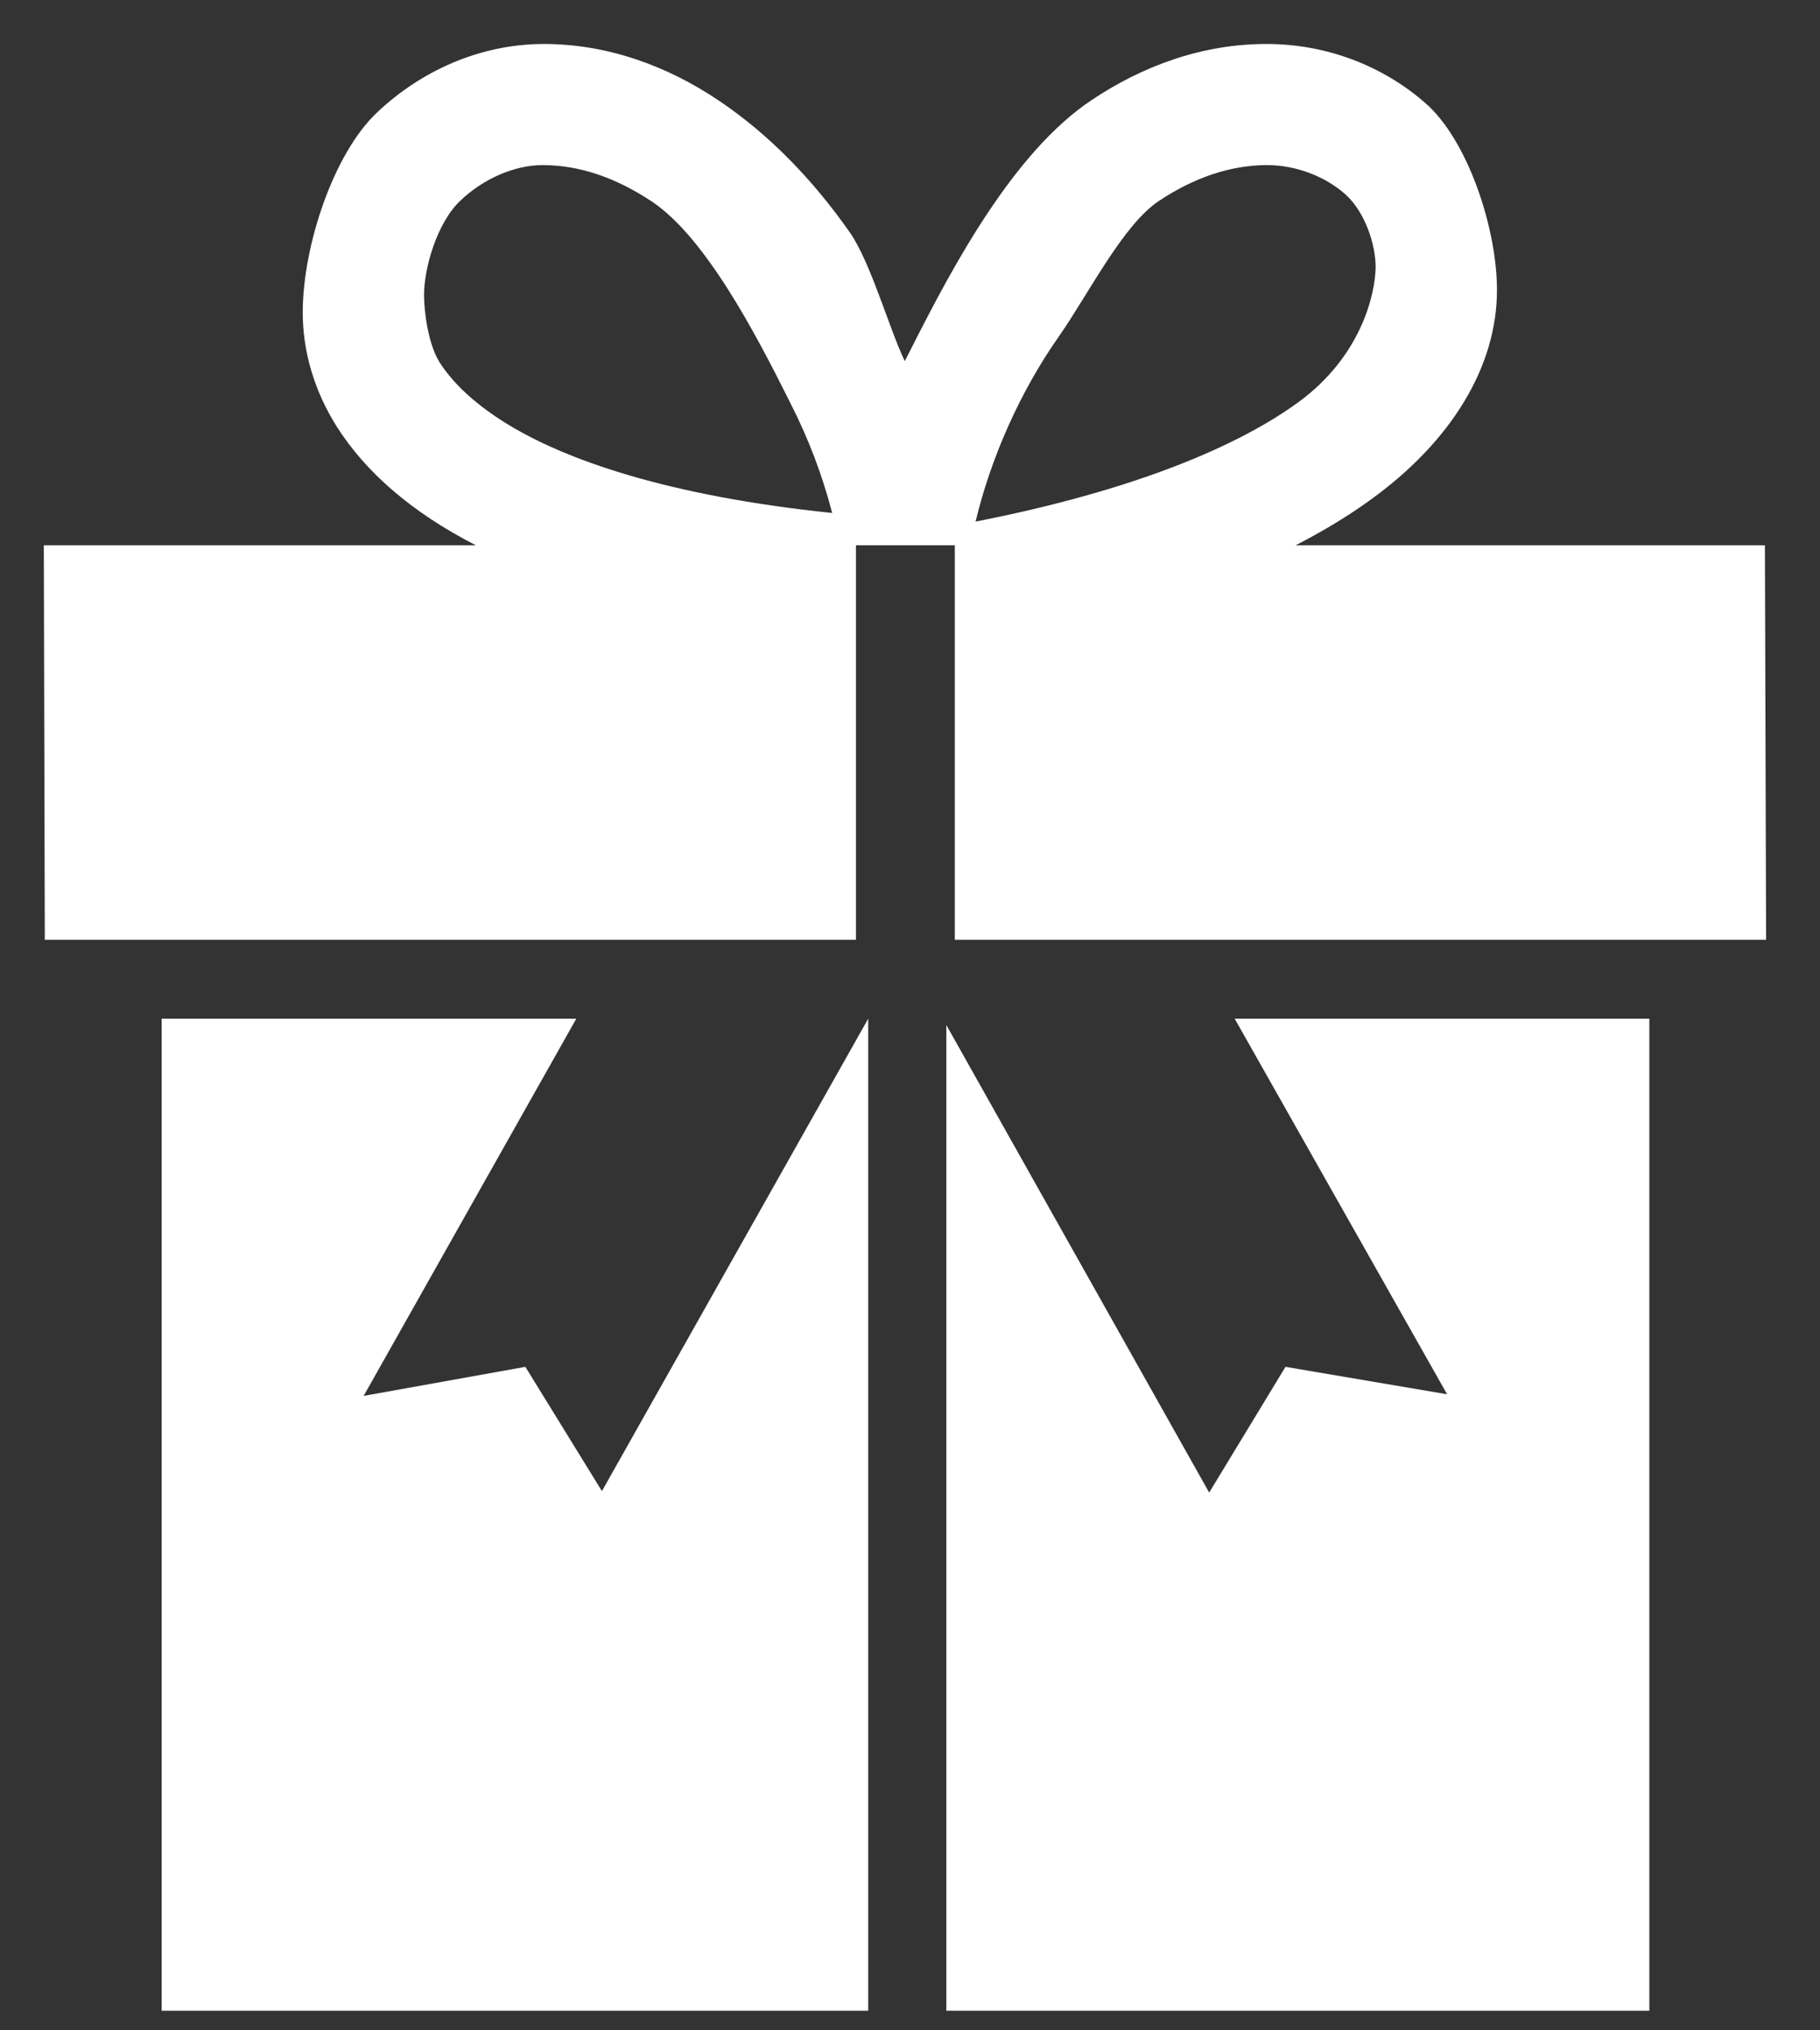
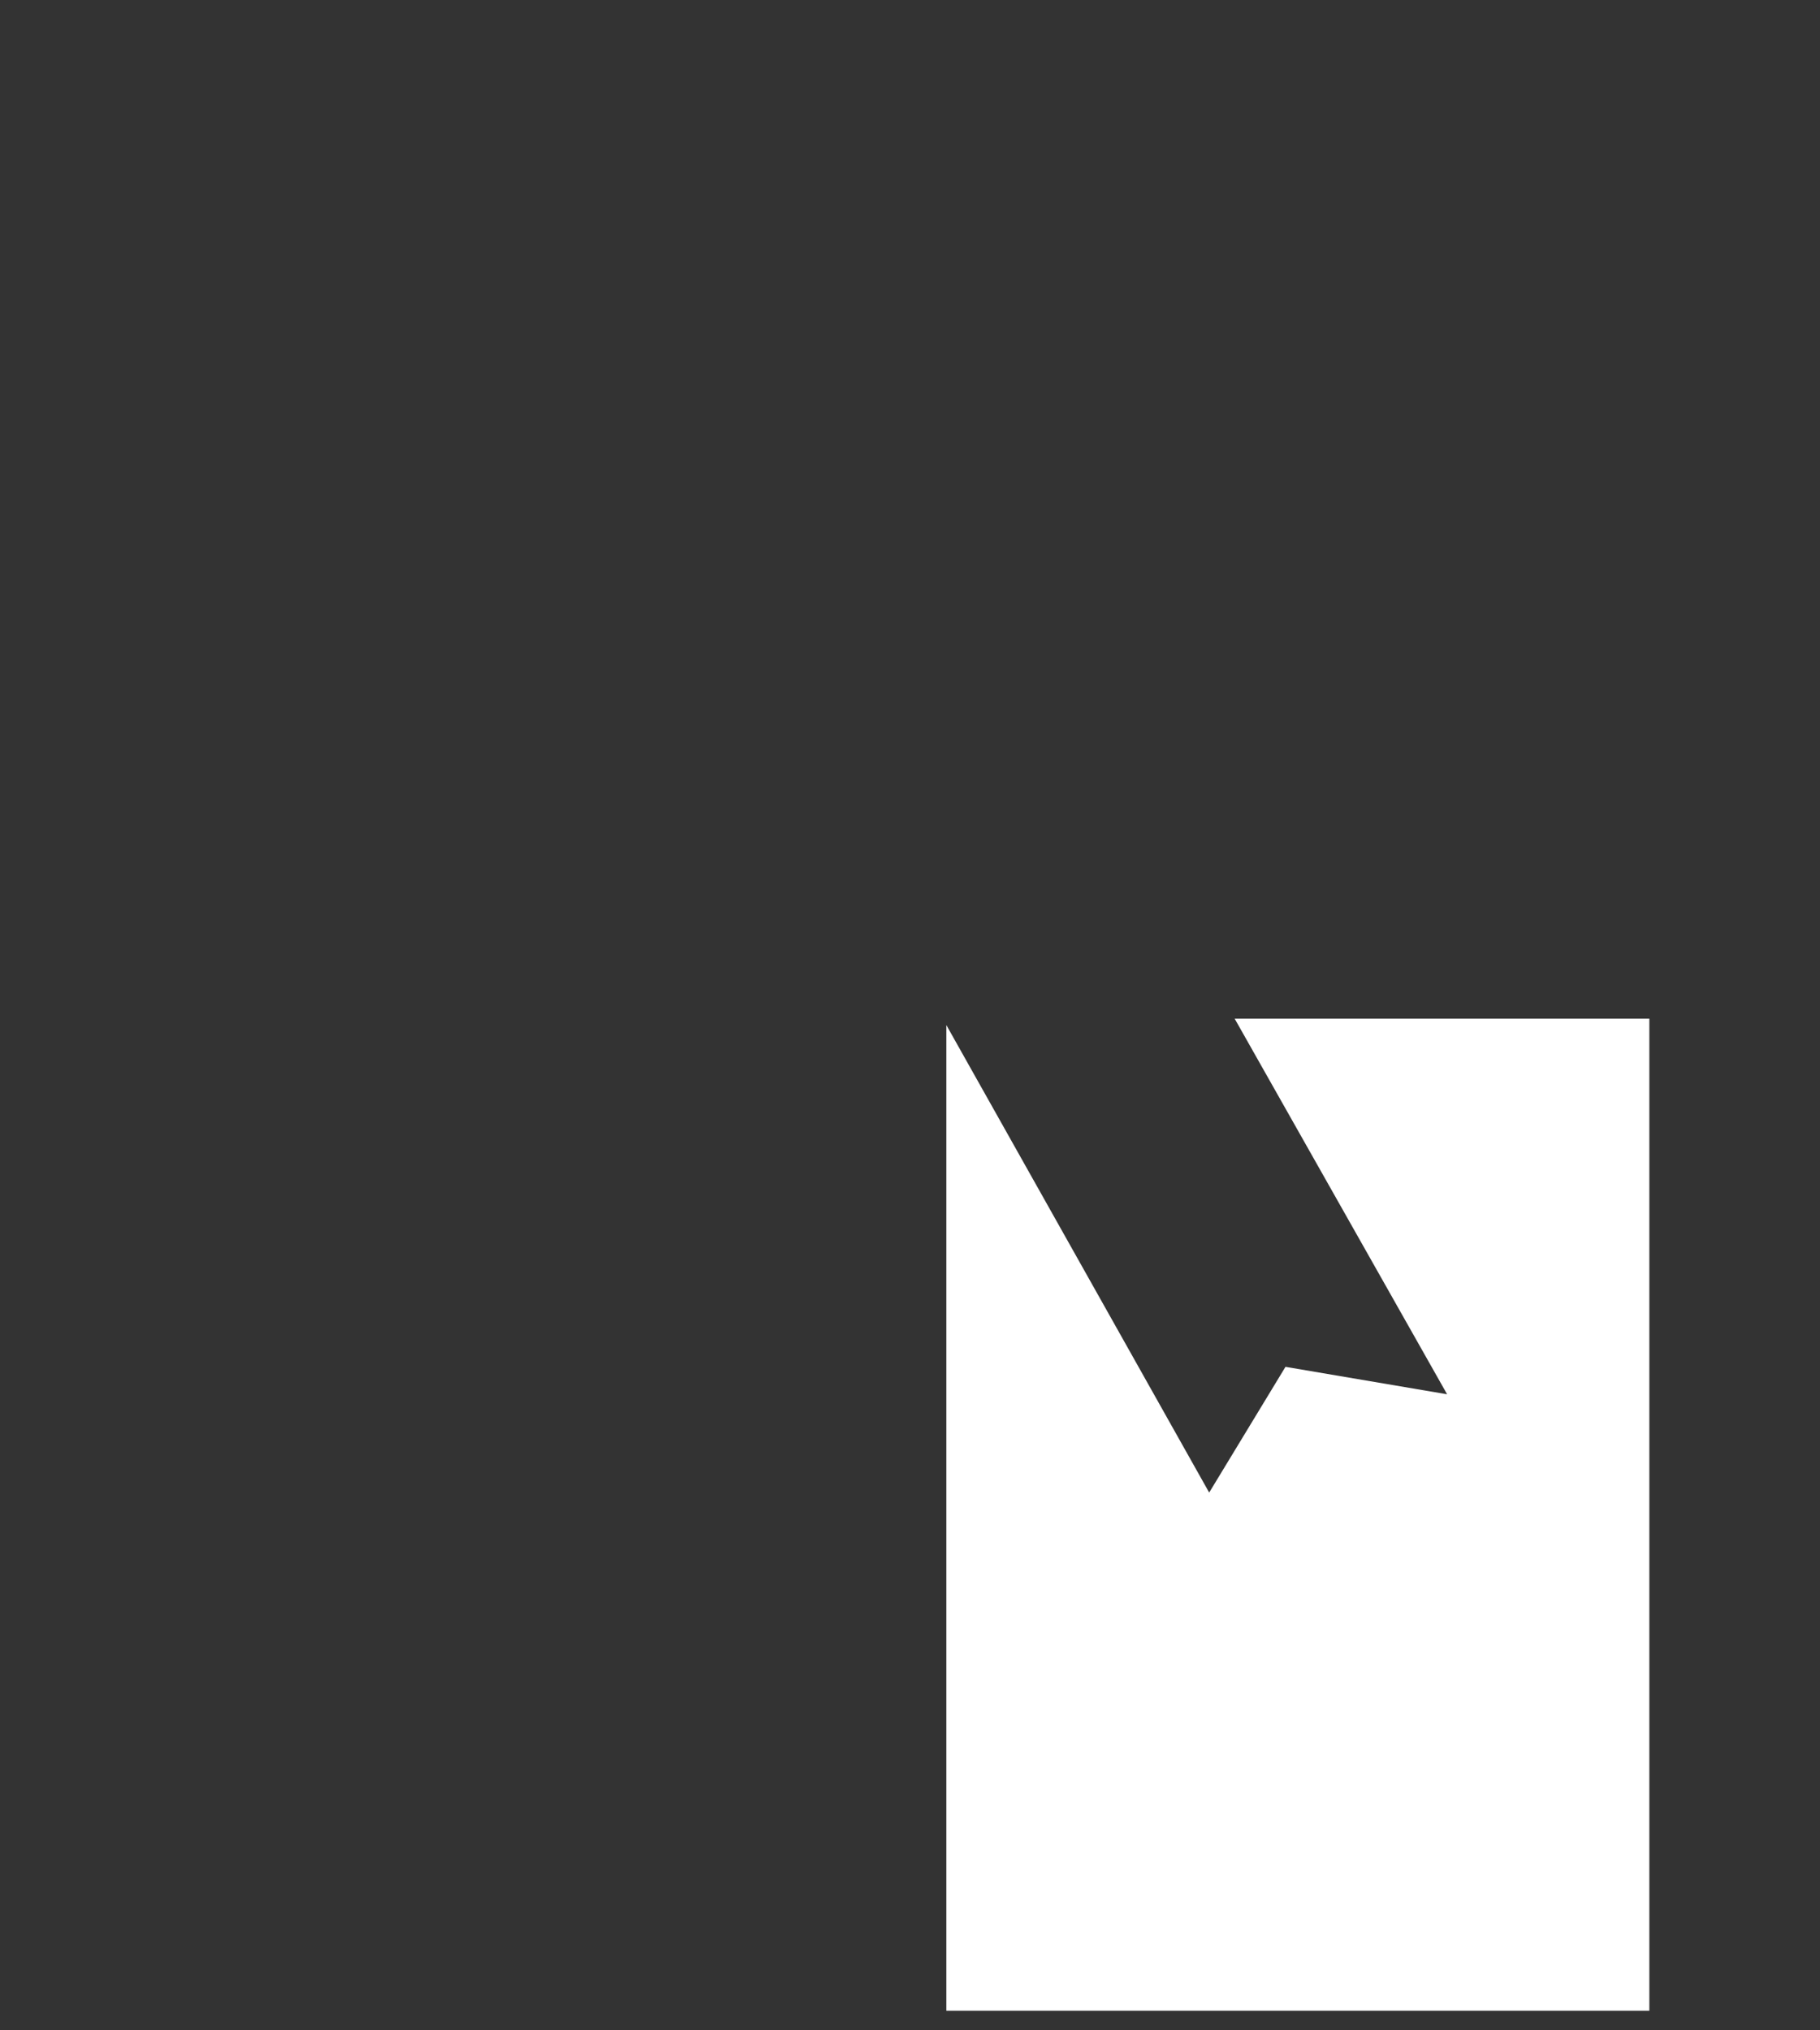
<svg xmlns="http://www.w3.org/2000/svg" width="26" height="29" viewBox="0 0 26 29" fill="none">
  <rect x="0" y="0" width="26" height="29" fill="#333333" stroke="none" />
-   <path d="M8.599 21.298L7.505 19.523L5.195 19.938L8.233 14.55H2.309V28.72H12.403V14.55L8.599 21.298Z" fill="white" />
-   <path d="M25.213 7.788H18.51C18.902 7.586 19.252 7.375 19.562 7.151C20.754 6.297 21.387 5.215 21.385 4.141C21.385 3.26 20.968 1.998 20.362 1.472C19.755 0.94 18.95 0.628 18.091 0.628C17.173 0.628 16.32 0.943 15.589 1.433C14.49 2.169 13.63 3.763 13.017 4.979C12.986 5.04 12.955 5.099 12.925 5.158C12.701 4.689 12.439 3.75 12.142 3.322C11.622 2.58 10.997 1.924 10.263 1.433C9.534 0.943 8.682 0.628 7.765 0.628C6.851 0.631 6.014 1.014 5.388 1.605C4.765 2.19 4.329 3.507 4.325 4.448C4.321 4.997 4.481 5.572 4.812 6.095C5.228 6.75 5.887 7.321 6.797 7.788H0.626L0.64 13.423H12.228V7.788H13.64V13.423H25.23L25.213 7.788ZM7.197 6.026C6.732 5.732 6.446 5.437 6.278 5.172C6.115 4.909 6.058 4.447 6.058 4.22C6.054 3.841 6.243 3.176 6.579 2.864C6.907 2.551 7.353 2.358 7.753 2.358H7.765C8.28 2.362 8.79 2.534 9.304 2.873C10.069 3.378 10.79 4.751 11.291 5.757C11.553 6.269 11.753 6.804 11.888 7.327C9.567 7.087 8.067 6.575 7.197 6.026ZM15.13 4.801C15.548 4.202 16.041 3.214 16.552 2.873C17.06 2.534 17.576 2.362 18.091 2.358H18.096C18.525 2.358 18.938 2.526 19.219 2.775C19.501 3.028 19.652 3.491 19.652 3.817C19.646 4.202 19.447 5.088 18.548 5.745C17.695 6.367 16.214 7.004 13.937 7.45C14.152 6.547 14.573 5.591 15.13 4.801Z" fill="white" />
  <path d="M20.673 19.915L18.364 19.523L17.274 21.319L13.519 14.641V28.72H23.562V14.55H17.638L20.673 19.915Z" fill="white" />
</svg>